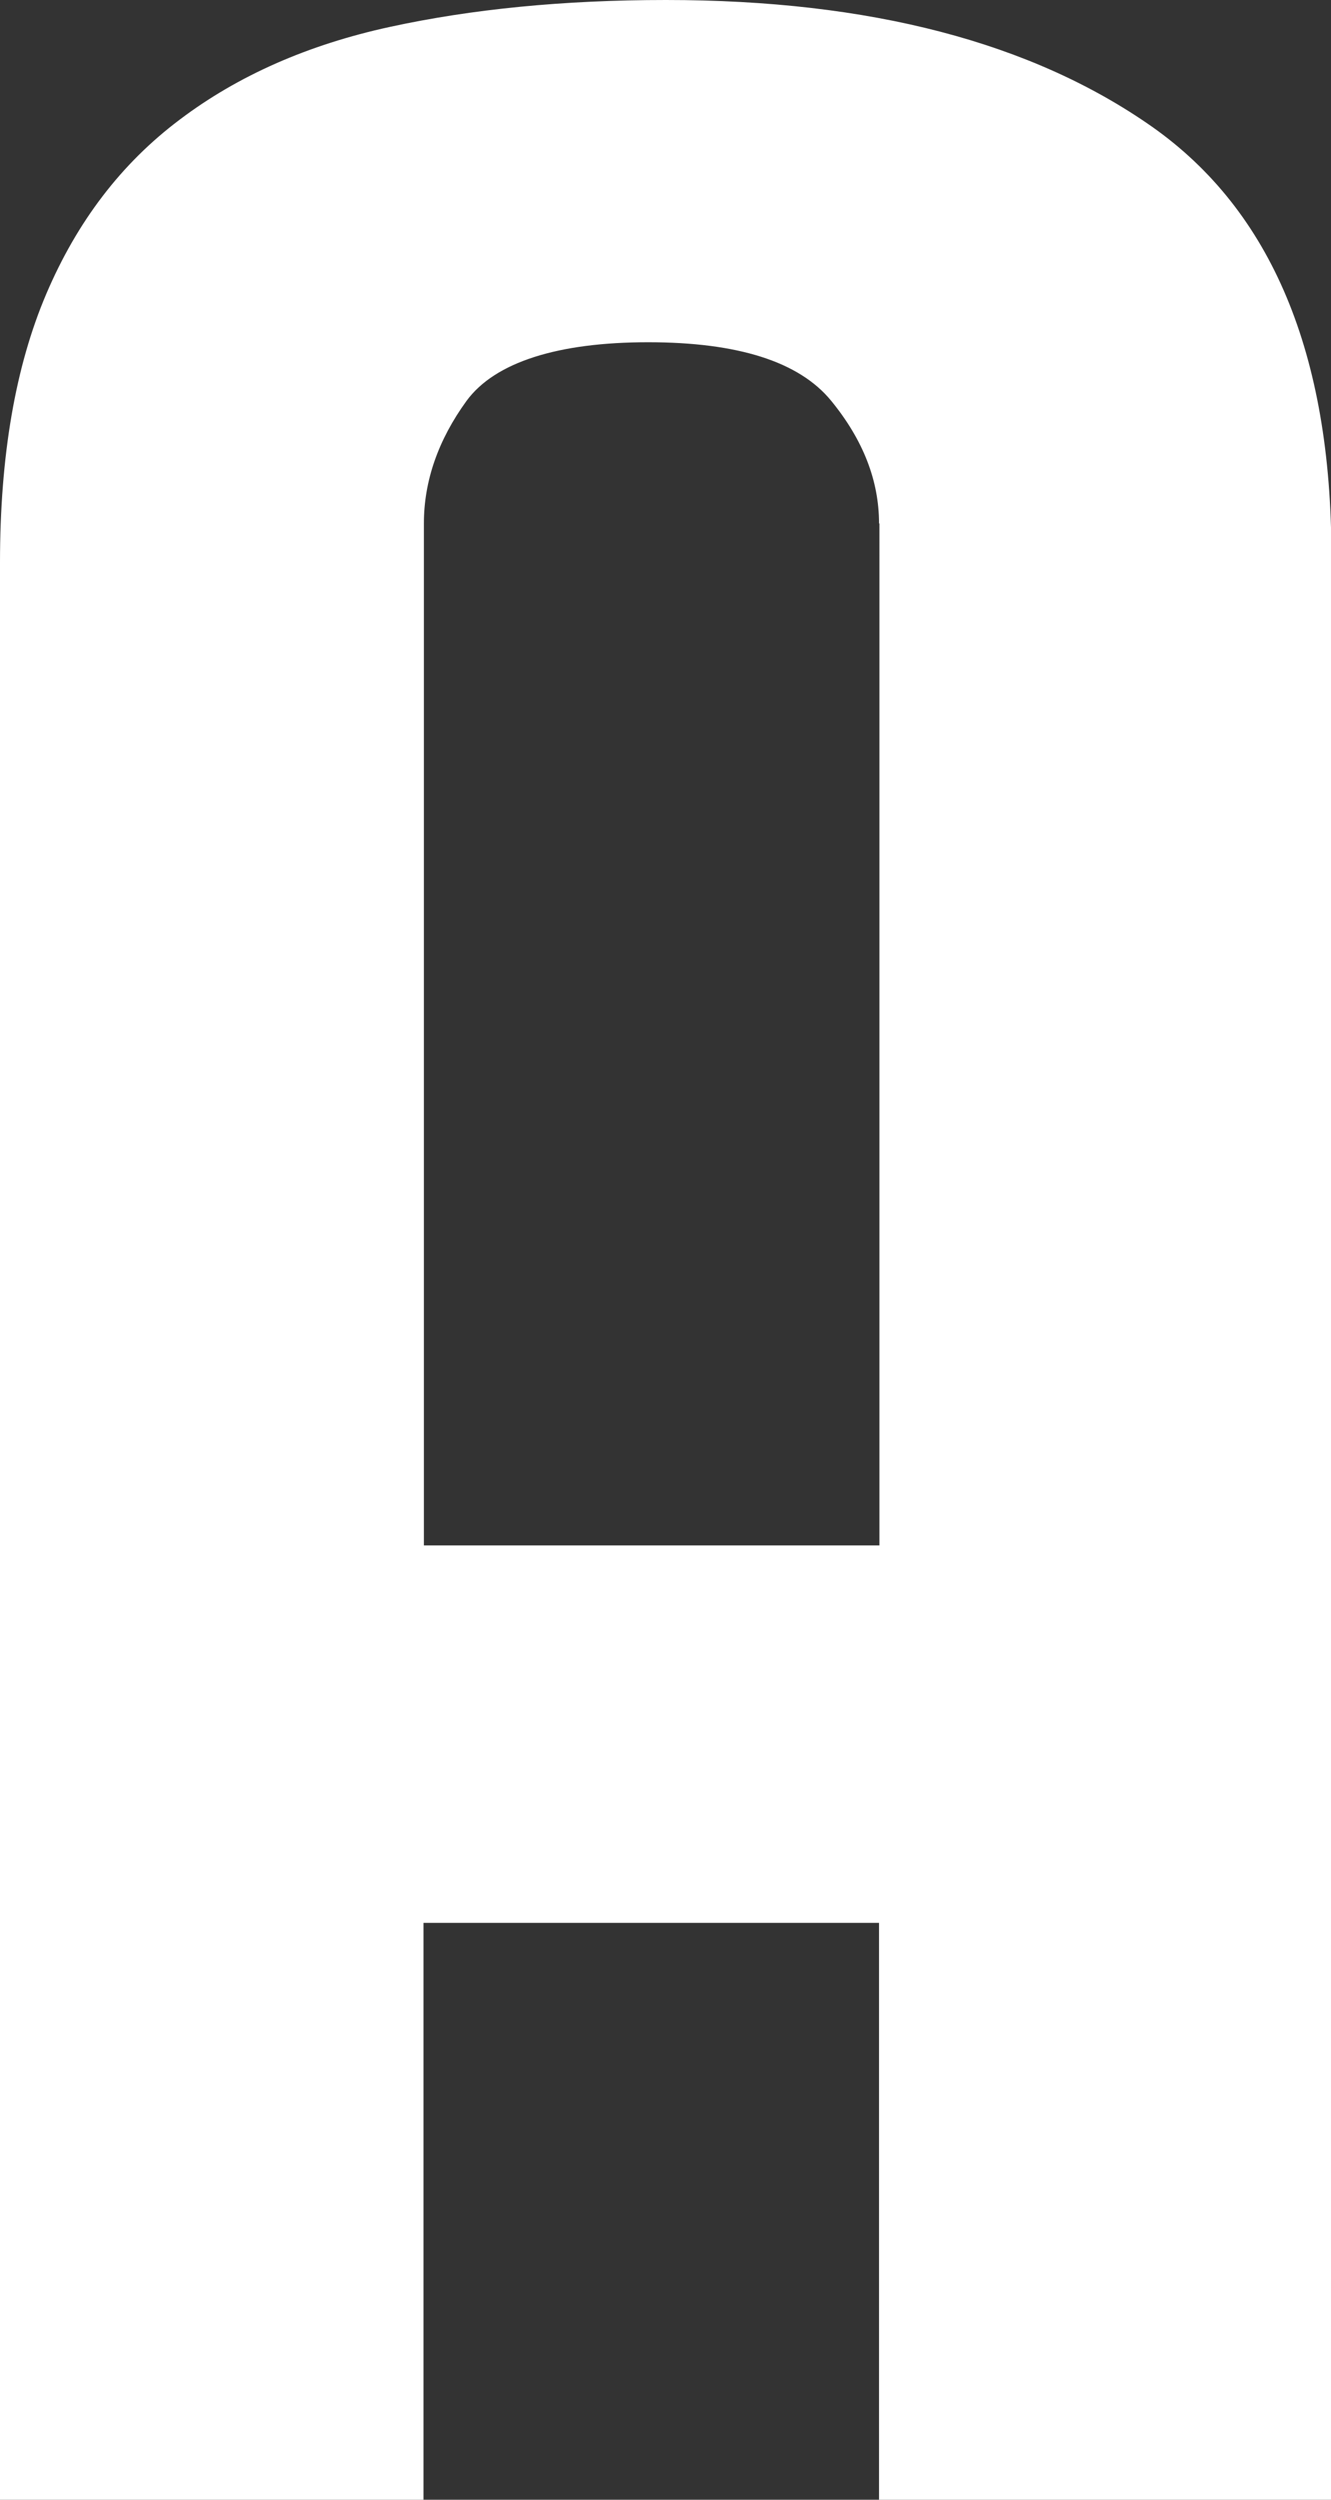
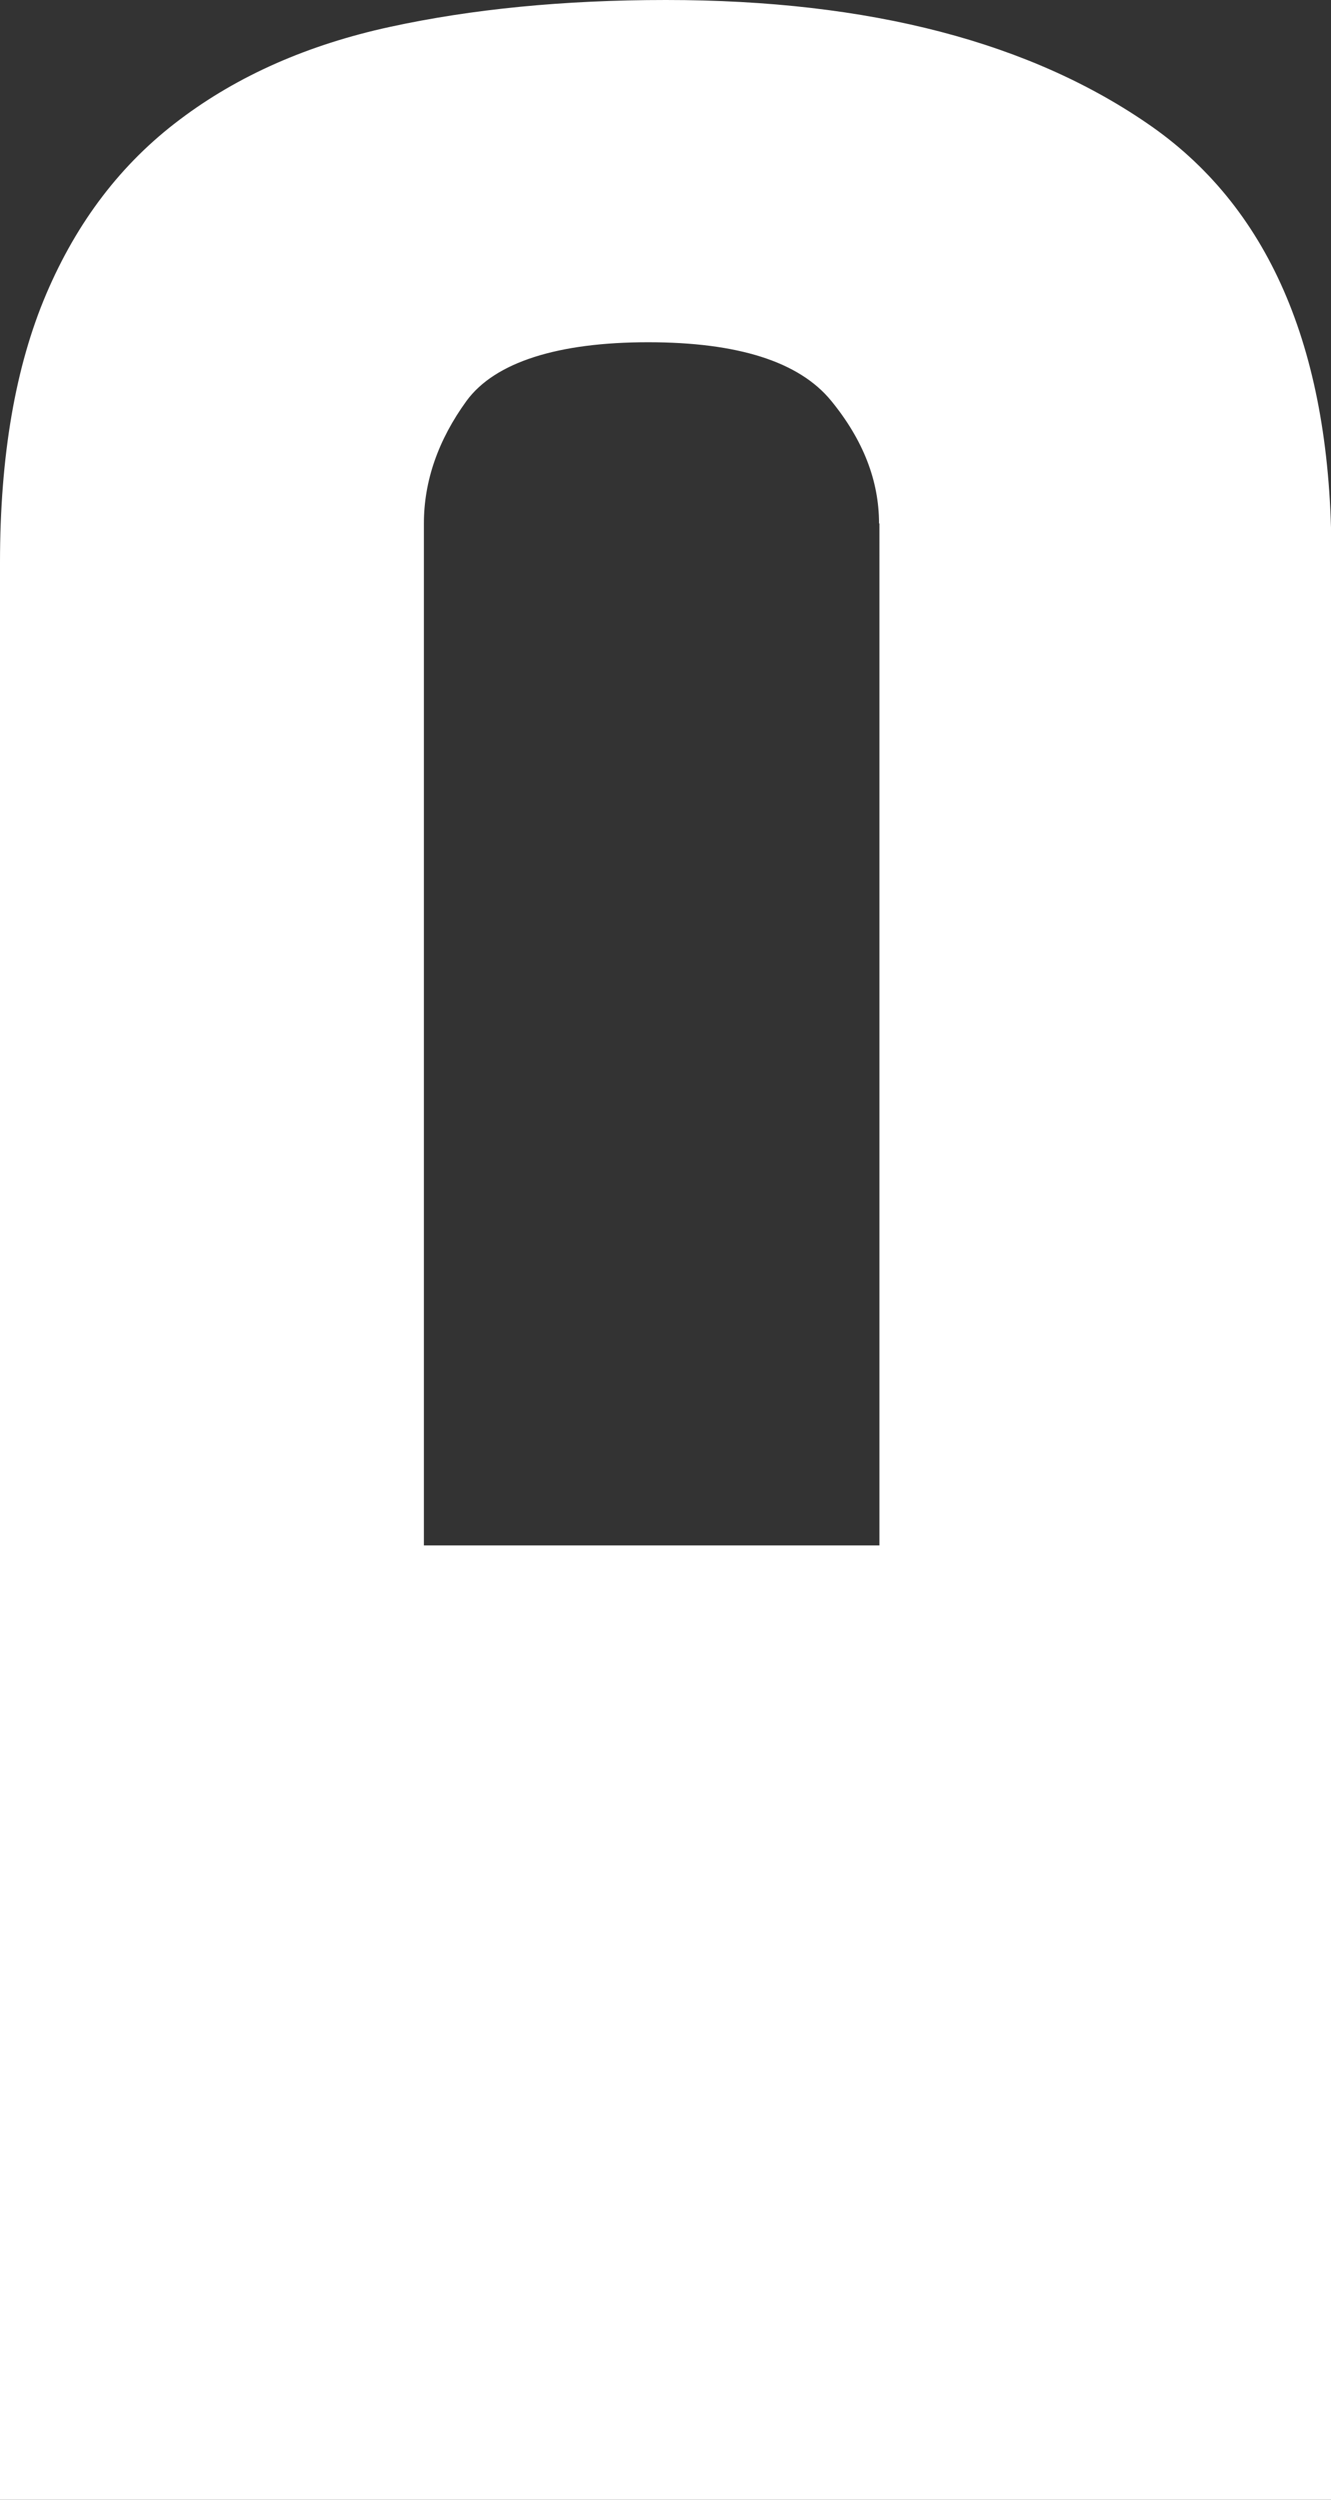
<svg xmlns="http://www.w3.org/2000/svg" id="Layer_2" data-name="Layer 2" viewBox="0 0 33.66 63.18">
  <rect x="0" y="0" width="33.66" height="63.18" fill="#333333" stroke="none" />
  <defs>
    <style>
      .cls-1 {
        fill: #fff;
      }
    </style>
  </defs>
  <g id="Layer_1-2" data-name="Layer 1">
-     <path class="cls-1" d="M22.23,63.18v-14.58H10.71v14.58H0V14.22c0-2.7,.39-4.96,1.17-6.79,.78-1.83,1.9-3.3,3.38-4.41,1.47-1.11,3.24-1.89,5.31-2.34,2.07-.45,4.39-.68,6.98-.68,5.16,0,9.25,1.07,12.29,3.2,3.03,2.13,4.54,5.75,4.54,10.84V63.18h-11.43Zm0-49.95c0-1.08-.4-2.11-1.21-3.1-.81-.99-2.36-1.48-4.63-1.48s-3.87,.5-4.59,1.48c-.72,.99-1.08,2.03-1.08,3.1v25.83h11.52V13.23Z" />
+     <path class="cls-1" d="M22.23,63.18H10.71v14.58H0V14.22c0-2.7,.39-4.96,1.17-6.79,.78-1.83,1.9-3.3,3.38-4.41,1.47-1.11,3.24-1.89,5.31-2.34,2.07-.45,4.39-.68,6.98-.68,5.16,0,9.25,1.07,12.29,3.2,3.03,2.13,4.54,5.75,4.54,10.84V63.18h-11.43Zm0-49.95c0-1.08-.4-2.11-1.21-3.1-.81-.99-2.36-1.48-4.63-1.48s-3.87,.5-4.59,1.48c-.72,.99-1.08,2.03-1.08,3.1v25.83h11.52V13.23Z" />
  </g>
</svg>